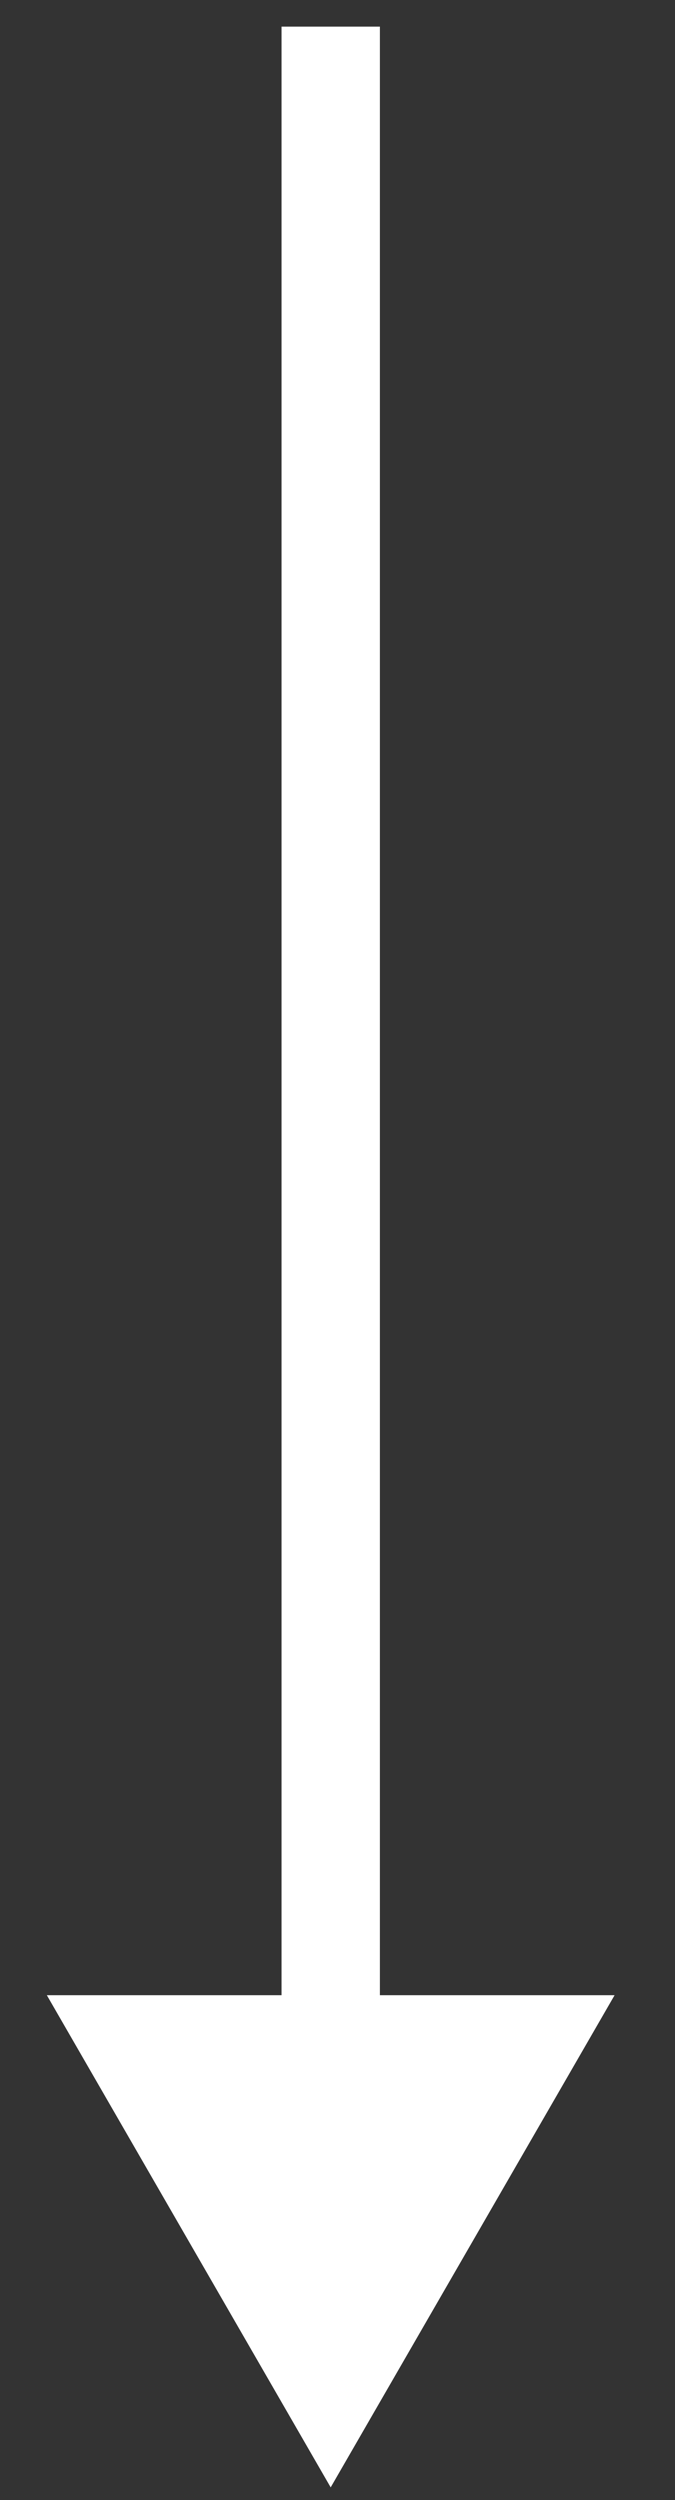
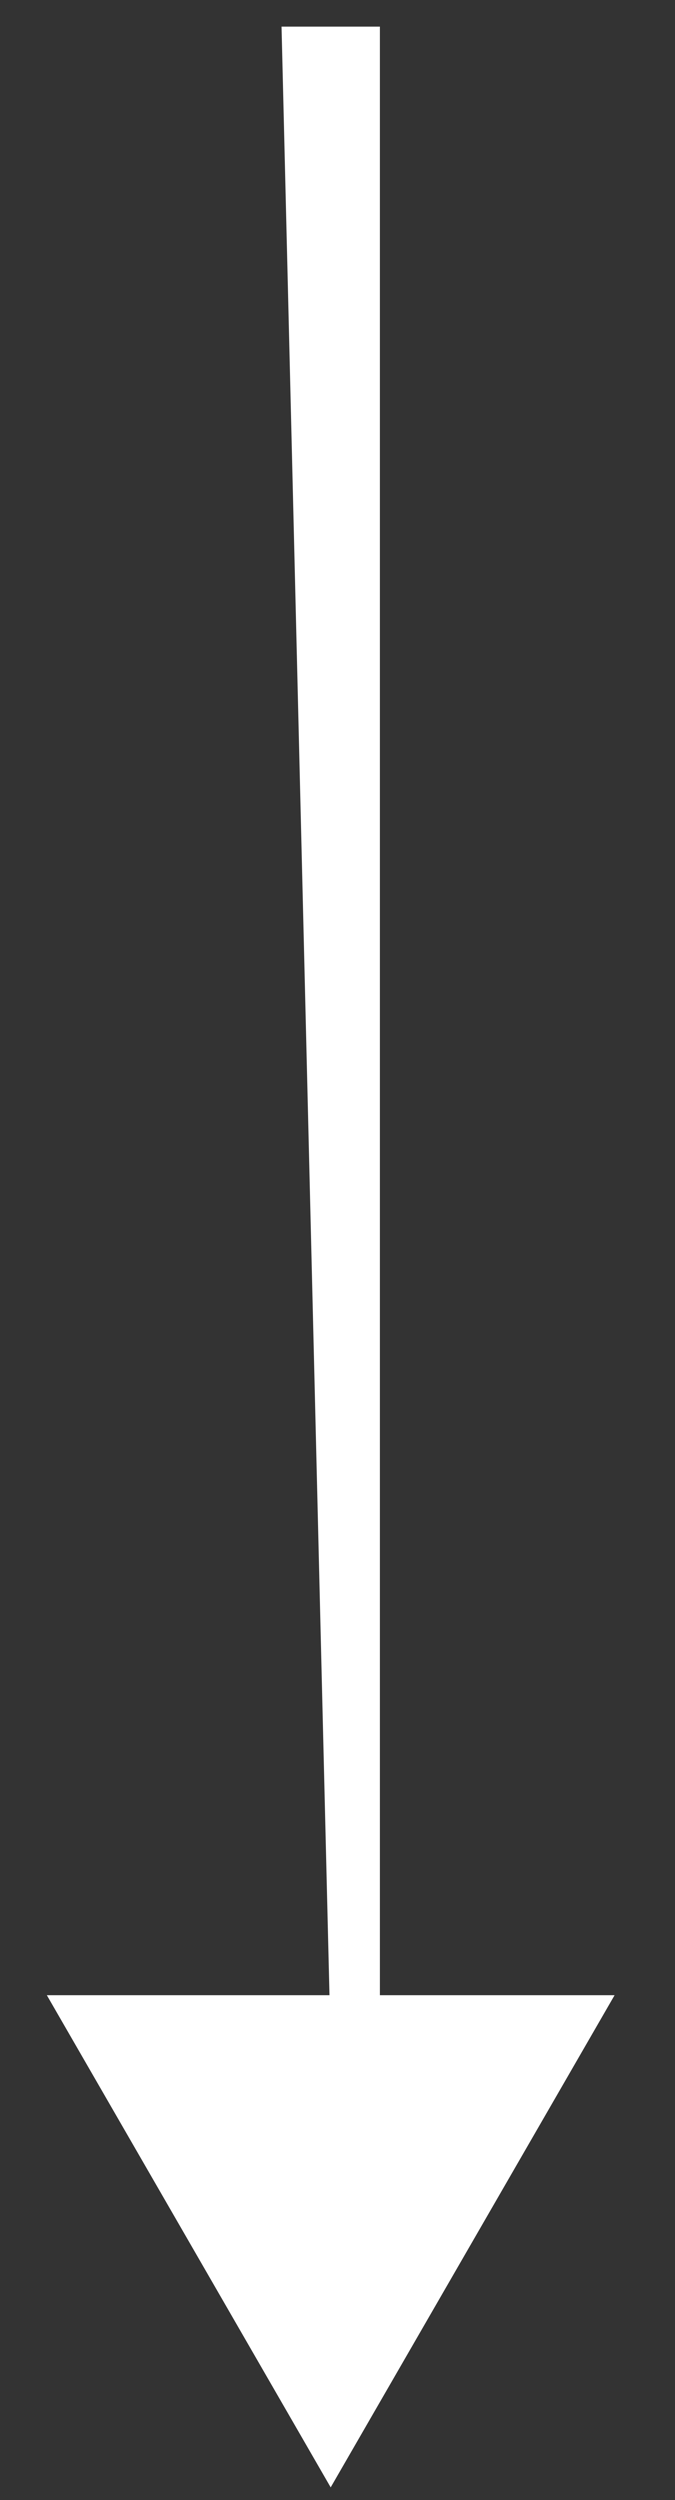
<svg xmlns="http://www.w3.org/2000/svg" width="10" height="37" viewBox="0 0 10 37" fill="none">
  <rect x="0" y="0" width="10" height="37" fill="#333333" stroke="none" />
-   <path d="M4.899 36.813L9.105 29.529L0.694 29.529L4.899 36.813ZM4.899 0.394L4.171 0.394L4.171 30.257L4.899 30.257L5.628 30.257L5.628 0.394L4.899 0.394Z" fill="white" />
+   <path d="M4.899 36.813L9.105 29.529L0.694 29.529L4.899 36.813ZM4.899 0.394L4.171 0.394L4.899 30.257L5.628 30.257L5.628 0.394L4.899 0.394Z" fill="white" />
</svg>